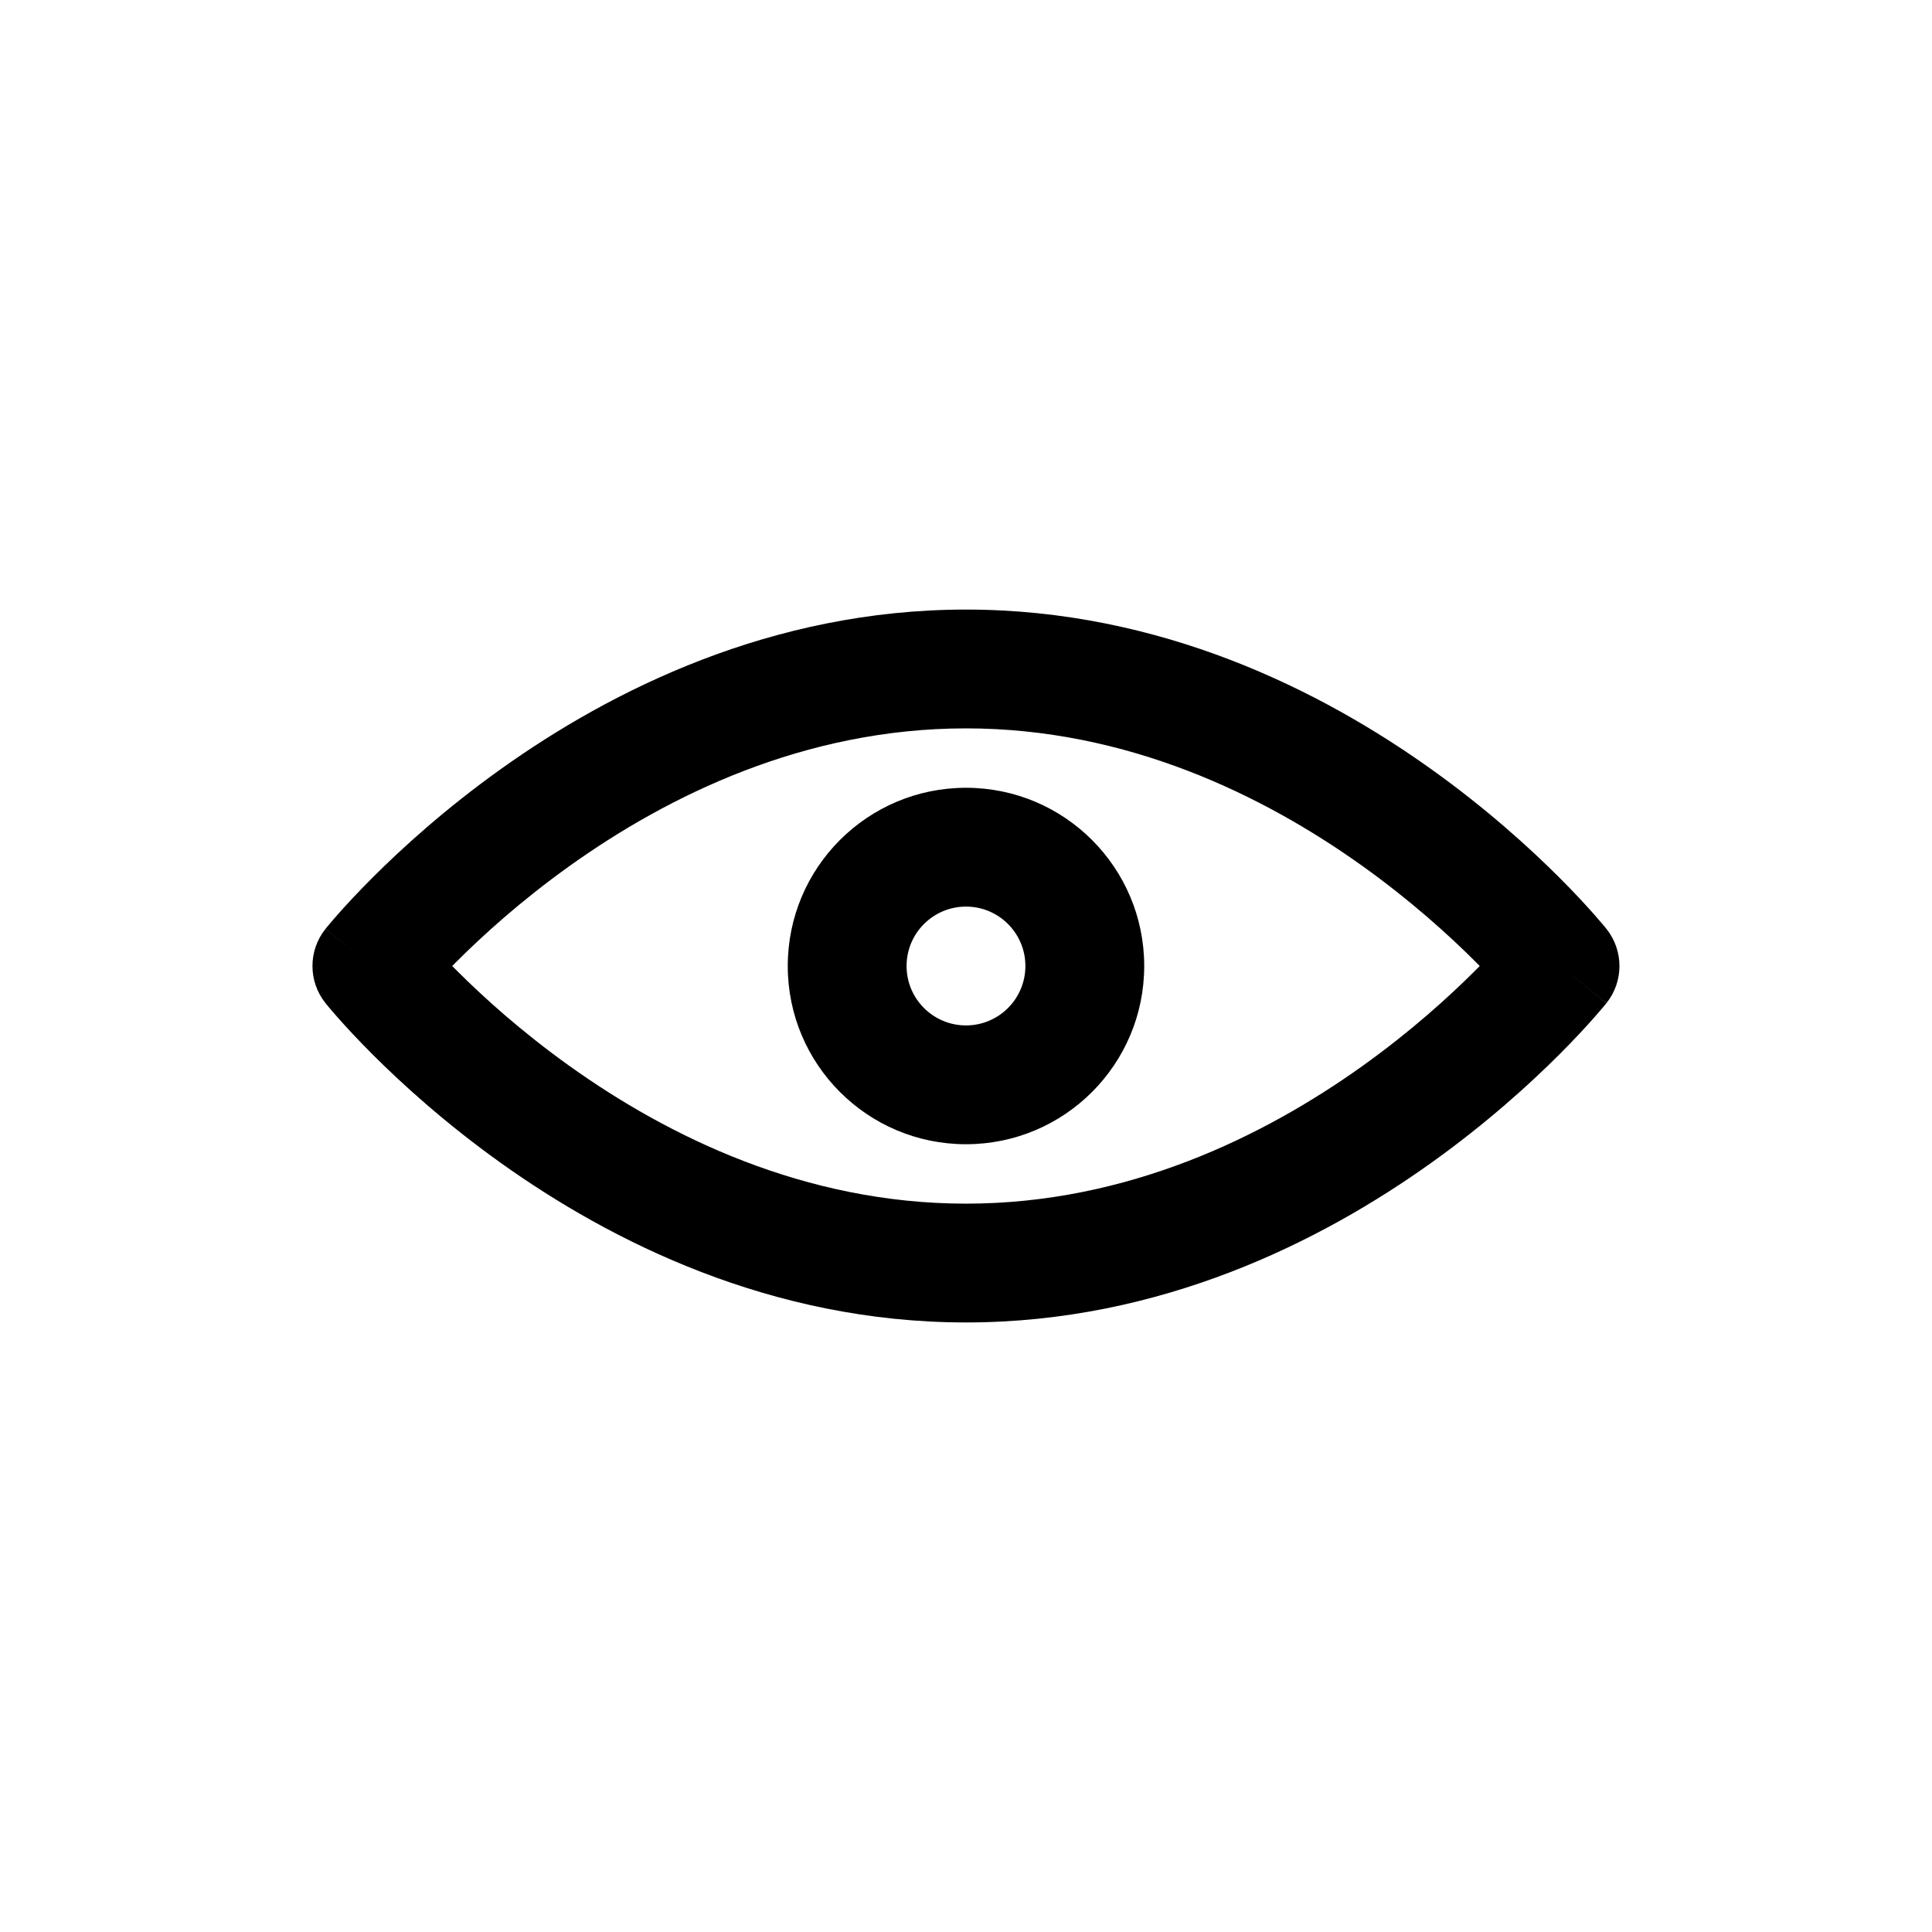
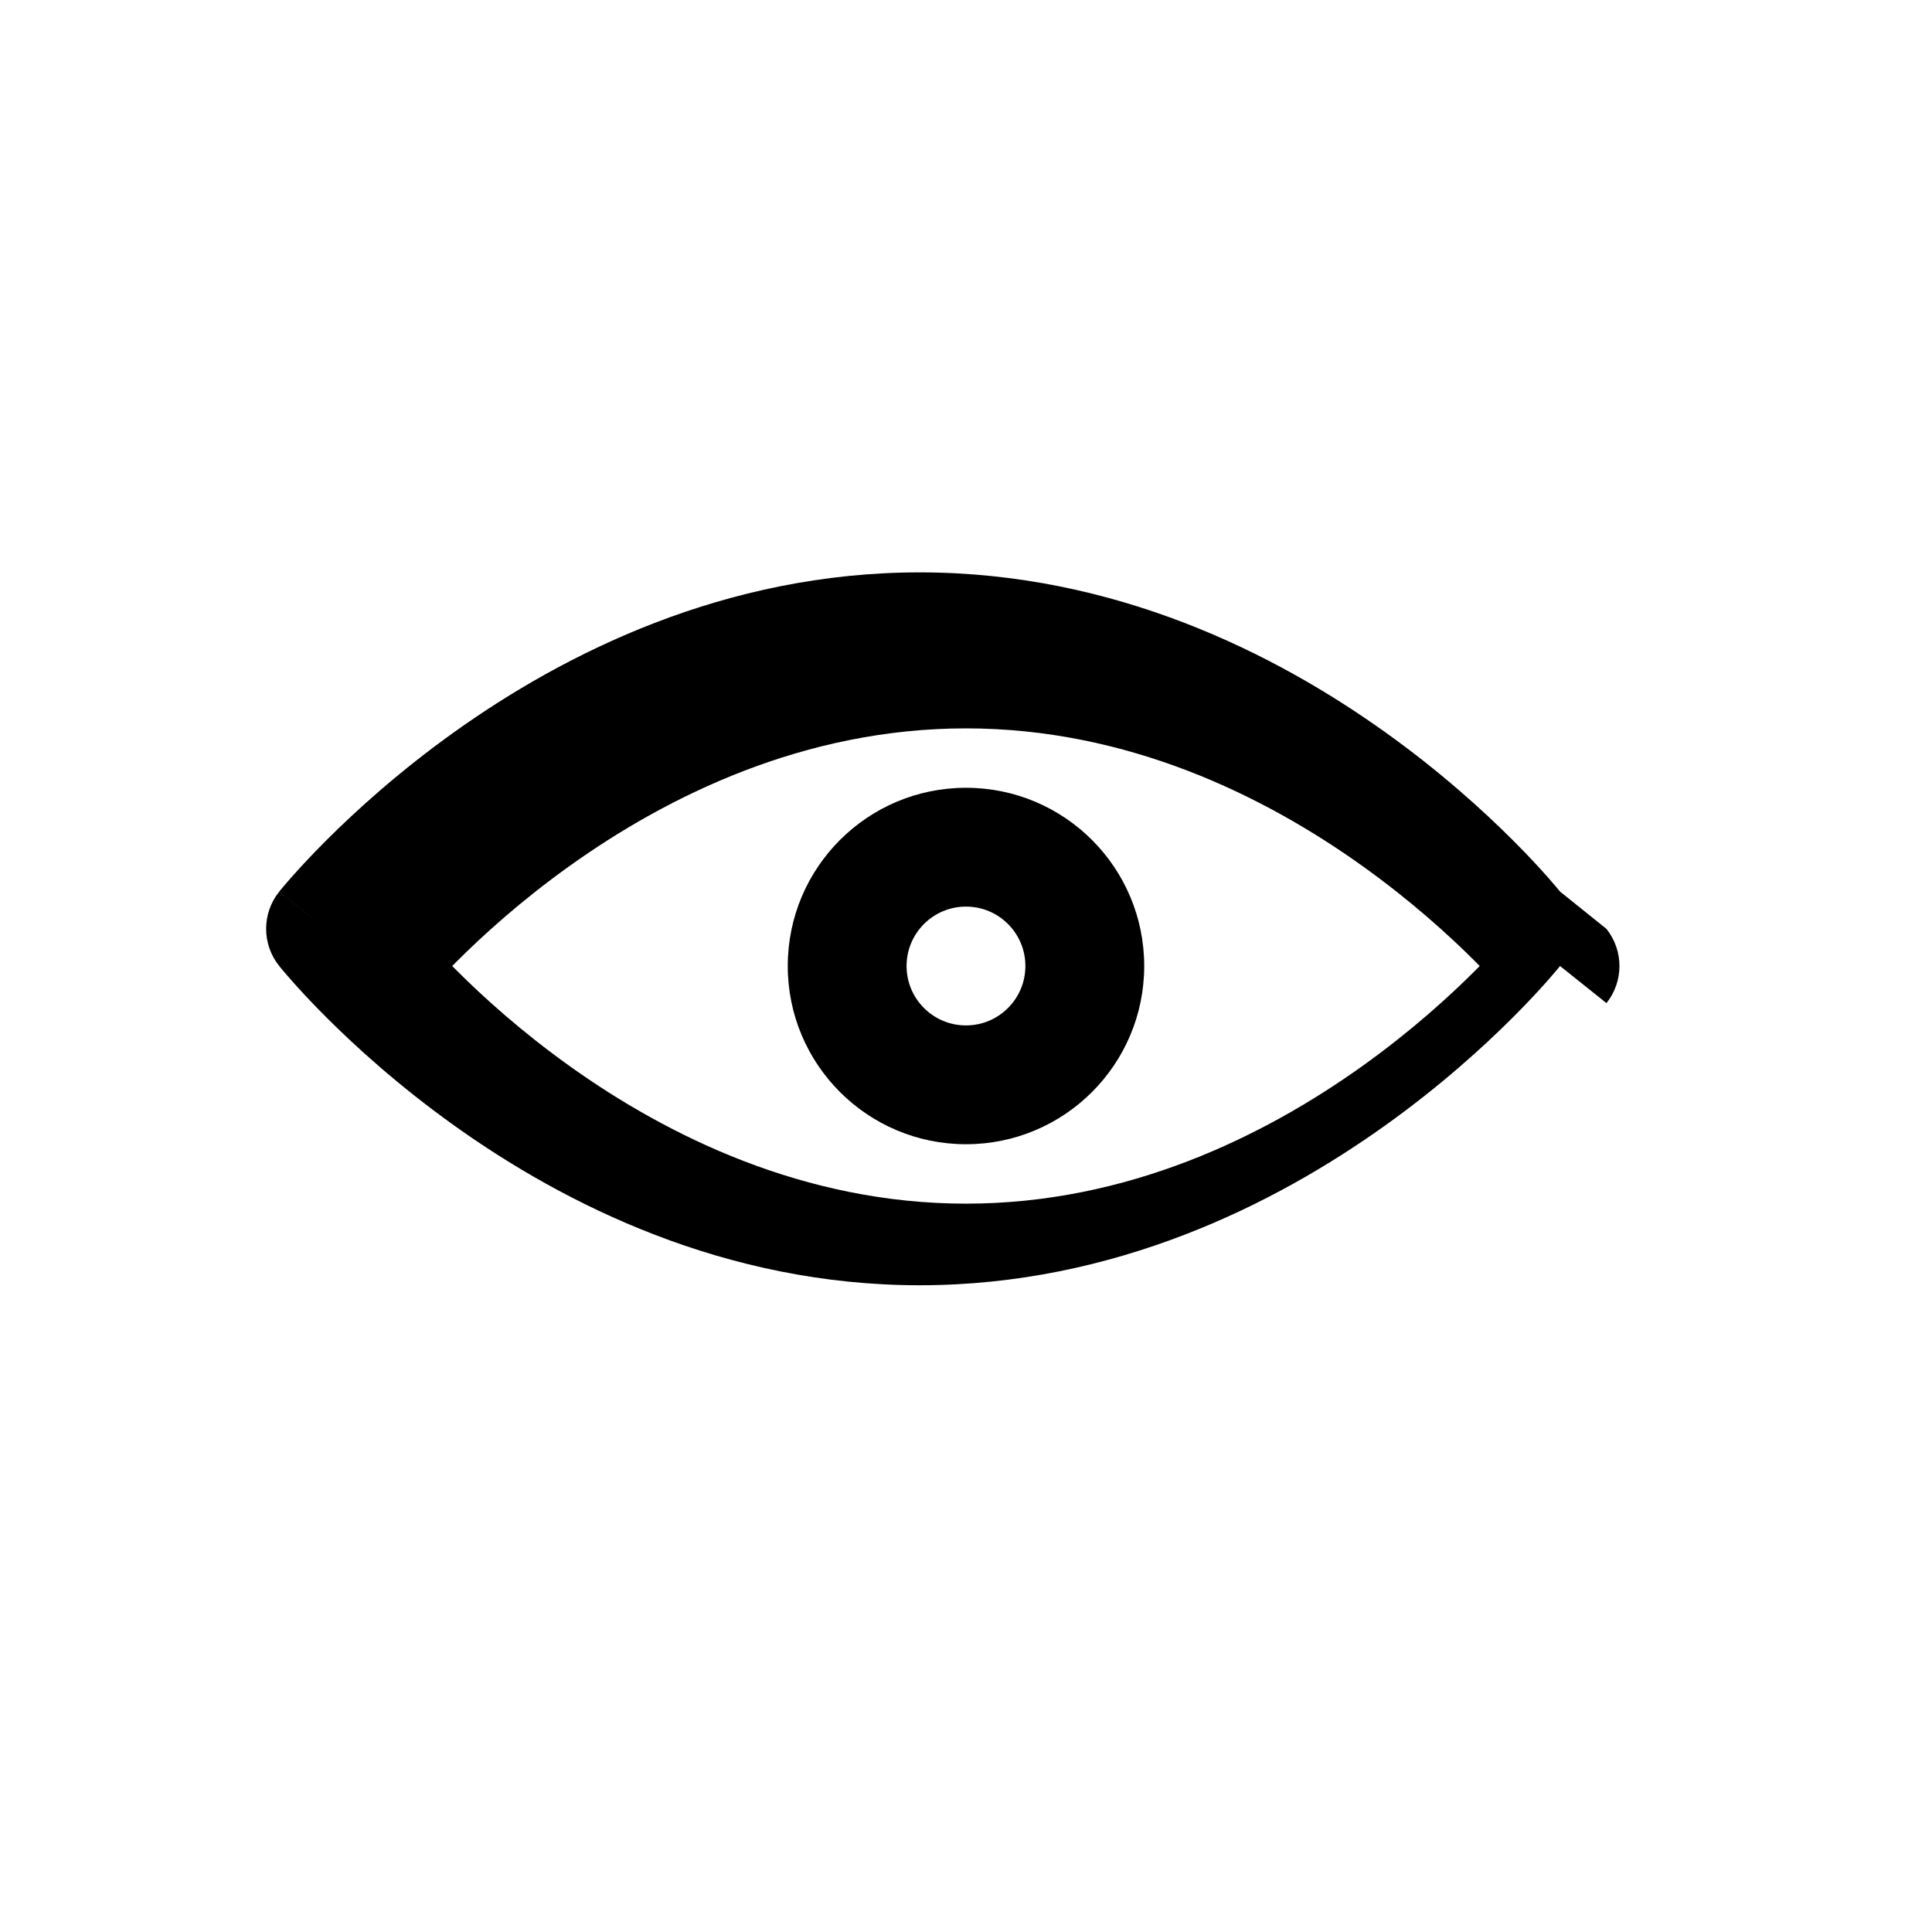
<svg xmlns="http://www.w3.org/2000/svg" fill="#000000" width="800px" height="800px" version="1.1" viewBox="144 144 512 512">
-   <path d="m295 426.55c-12.93-9.234-23.094-18.48-29.996-25.383-0.398-0.395-0.785-0.785-1.16-1.164 0.375-0.383 0.762-0.77 1.16-1.168 6.902-6.902 17.066-16.145 29.996-25.383 25.996-18.57 62.188-36.426 105-36.426 42.805 0 78.996 17.855 104.99 36.426 12.93 9.238 23.094 18.48 29.996 25.383 0.398 0.398 0.785 0.785 1.16 1.168-0.375 0.379-0.762 0.77-1.16 1.164-6.902 6.902-17.066 16.148-29.996 25.383-25.996 18.57-62.188 36.43-104.99 36.43-42.809 0-79-17.859-105-36.43zm262.43-26.547c12.297-9.836 12.293-9.84 12.289-9.848zm12.289-9.848c4.598 5.75 4.606 13.934 0.008 19.68l-12.297-9.832c12.297 9.832 12.281 9.848 12.277 9.855l-0.023 0.027-0.062 0.078-0.195 0.242c-0.16 0.199-0.387 0.465-0.668 0.805-0.57 0.676-1.383 1.629-2.43 2.812-2.098 2.367-5.144 5.676-9.078 9.613-7.859 7.856-19.34 18.293-33.965 28.734-29.105 20.793-71.637 42.293-123.29 42.293-51.66 0-94.188-21.5-123.3-42.293-14.621-10.441-26.105-20.879-33.961-28.734-3.938-3.938-6.984-7.246-9.078-9.613-1.051-1.184-1.863-2.137-2.43-2.812-0.285-0.34-0.508-0.605-0.672-0.805l-0.195-0.242-0.062-0.078-0.023-0.027-0.016-0.023 12.285-9.824c-12.203 9.758-12.289 9.82-12.285 9.824-4.602-5.746-4.602-13.918 0-19.668l12.293 9.836c-12.293-9.836-12.281-9.852-12.277-9.855l0.023-0.031 0.062-0.078 0.195-0.242c0.164-0.195 0.387-0.465 0.672-0.805 0.566-0.676 1.379-1.629 2.43-2.812 2.094-2.367 5.141-5.676 9.078-9.609 7.856-7.859 19.34-18.297 33.961-28.738 29.109-20.793 71.637-42.293 123.3-42.293 51.656 0 94.188 21.5 123.29 42.293 14.625 10.441 26.105 20.879 33.965 28.738 3.934 3.934 6.981 7.242 9.078 9.609 1.047 1.184 1.859 2.137 2.43 2.812 0.281 0.34 0.508 0.609 0.668 0.805l0.195 0.242 0.062 0.078zm-153.98 9.848c0 8.695-7.047 15.742-15.742 15.742s-15.746-7.047-15.746-15.742 7.051-15.746 15.746-15.746 15.742 7.051 15.742 15.746zm31.488 0c0 26.086-21.145 47.23-47.23 47.23s-47.234-21.145-47.234-47.23 21.148-47.234 47.234-47.234 47.23 21.148 47.23 47.234z" fill-rule="evenodd" />
+   <path d="m295 426.55c-12.93-9.234-23.094-18.48-29.996-25.383-0.398-0.395-0.785-0.785-1.16-1.164 0.375-0.383 0.762-0.77 1.16-1.168 6.902-6.902 17.066-16.145 29.996-25.383 25.996-18.57 62.188-36.426 105-36.426 42.805 0 78.996 17.855 104.99 36.426 12.93 9.238 23.094 18.48 29.996 25.383 0.398 0.398 0.785 0.785 1.16 1.168-0.375 0.379-0.762 0.77-1.16 1.164-6.902 6.902-17.066 16.148-29.996 25.383-25.996 18.57-62.188 36.43-104.99 36.43-42.809 0-79-17.859-105-36.43zm262.43-26.547c12.297-9.836 12.293-9.84 12.289-9.848zm12.289-9.848c4.598 5.75 4.606 13.934 0.008 19.68l-12.297-9.832l-0.023 0.027-0.062 0.078-0.195 0.242c-0.16 0.199-0.387 0.465-0.668 0.805-0.57 0.676-1.383 1.629-2.43 2.812-2.098 2.367-5.144 5.676-9.078 9.613-7.859 7.856-19.34 18.293-33.965 28.734-29.105 20.793-71.637 42.293-123.29 42.293-51.66 0-94.188-21.5-123.3-42.293-14.621-10.441-26.105-20.879-33.961-28.734-3.938-3.938-6.984-7.246-9.078-9.613-1.051-1.184-1.863-2.137-2.43-2.812-0.285-0.34-0.508-0.605-0.672-0.805l-0.195-0.242-0.062-0.078-0.023-0.027-0.016-0.023 12.285-9.824c-12.203 9.758-12.289 9.82-12.285 9.824-4.602-5.746-4.602-13.918 0-19.668l12.293 9.836c-12.293-9.836-12.281-9.852-12.277-9.855l0.023-0.031 0.062-0.078 0.195-0.242c0.164-0.195 0.387-0.465 0.672-0.805 0.566-0.676 1.379-1.629 2.43-2.812 2.094-2.367 5.141-5.676 9.078-9.609 7.856-7.859 19.34-18.297 33.961-28.738 29.109-20.793 71.637-42.293 123.3-42.293 51.656 0 94.188 21.5 123.29 42.293 14.625 10.441 26.105 20.879 33.965 28.738 3.934 3.934 6.981 7.242 9.078 9.609 1.047 1.184 1.859 2.137 2.43 2.812 0.281 0.34 0.508 0.609 0.668 0.805l0.195 0.242 0.062 0.078zm-153.98 9.848c0 8.695-7.047 15.742-15.742 15.742s-15.746-7.047-15.746-15.742 7.051-15.746 15.746-15.746 15.742 7.051 15.742 15.746zm31.488 0c0 26.086-21.145 47.23-47.23 47.23s-47.234-21.145-47.234-47.23 21.148-47.234 47.234-47.234 47.23 21.148 47.23 47.234z" fill-rule="evenodd" />
</svg>